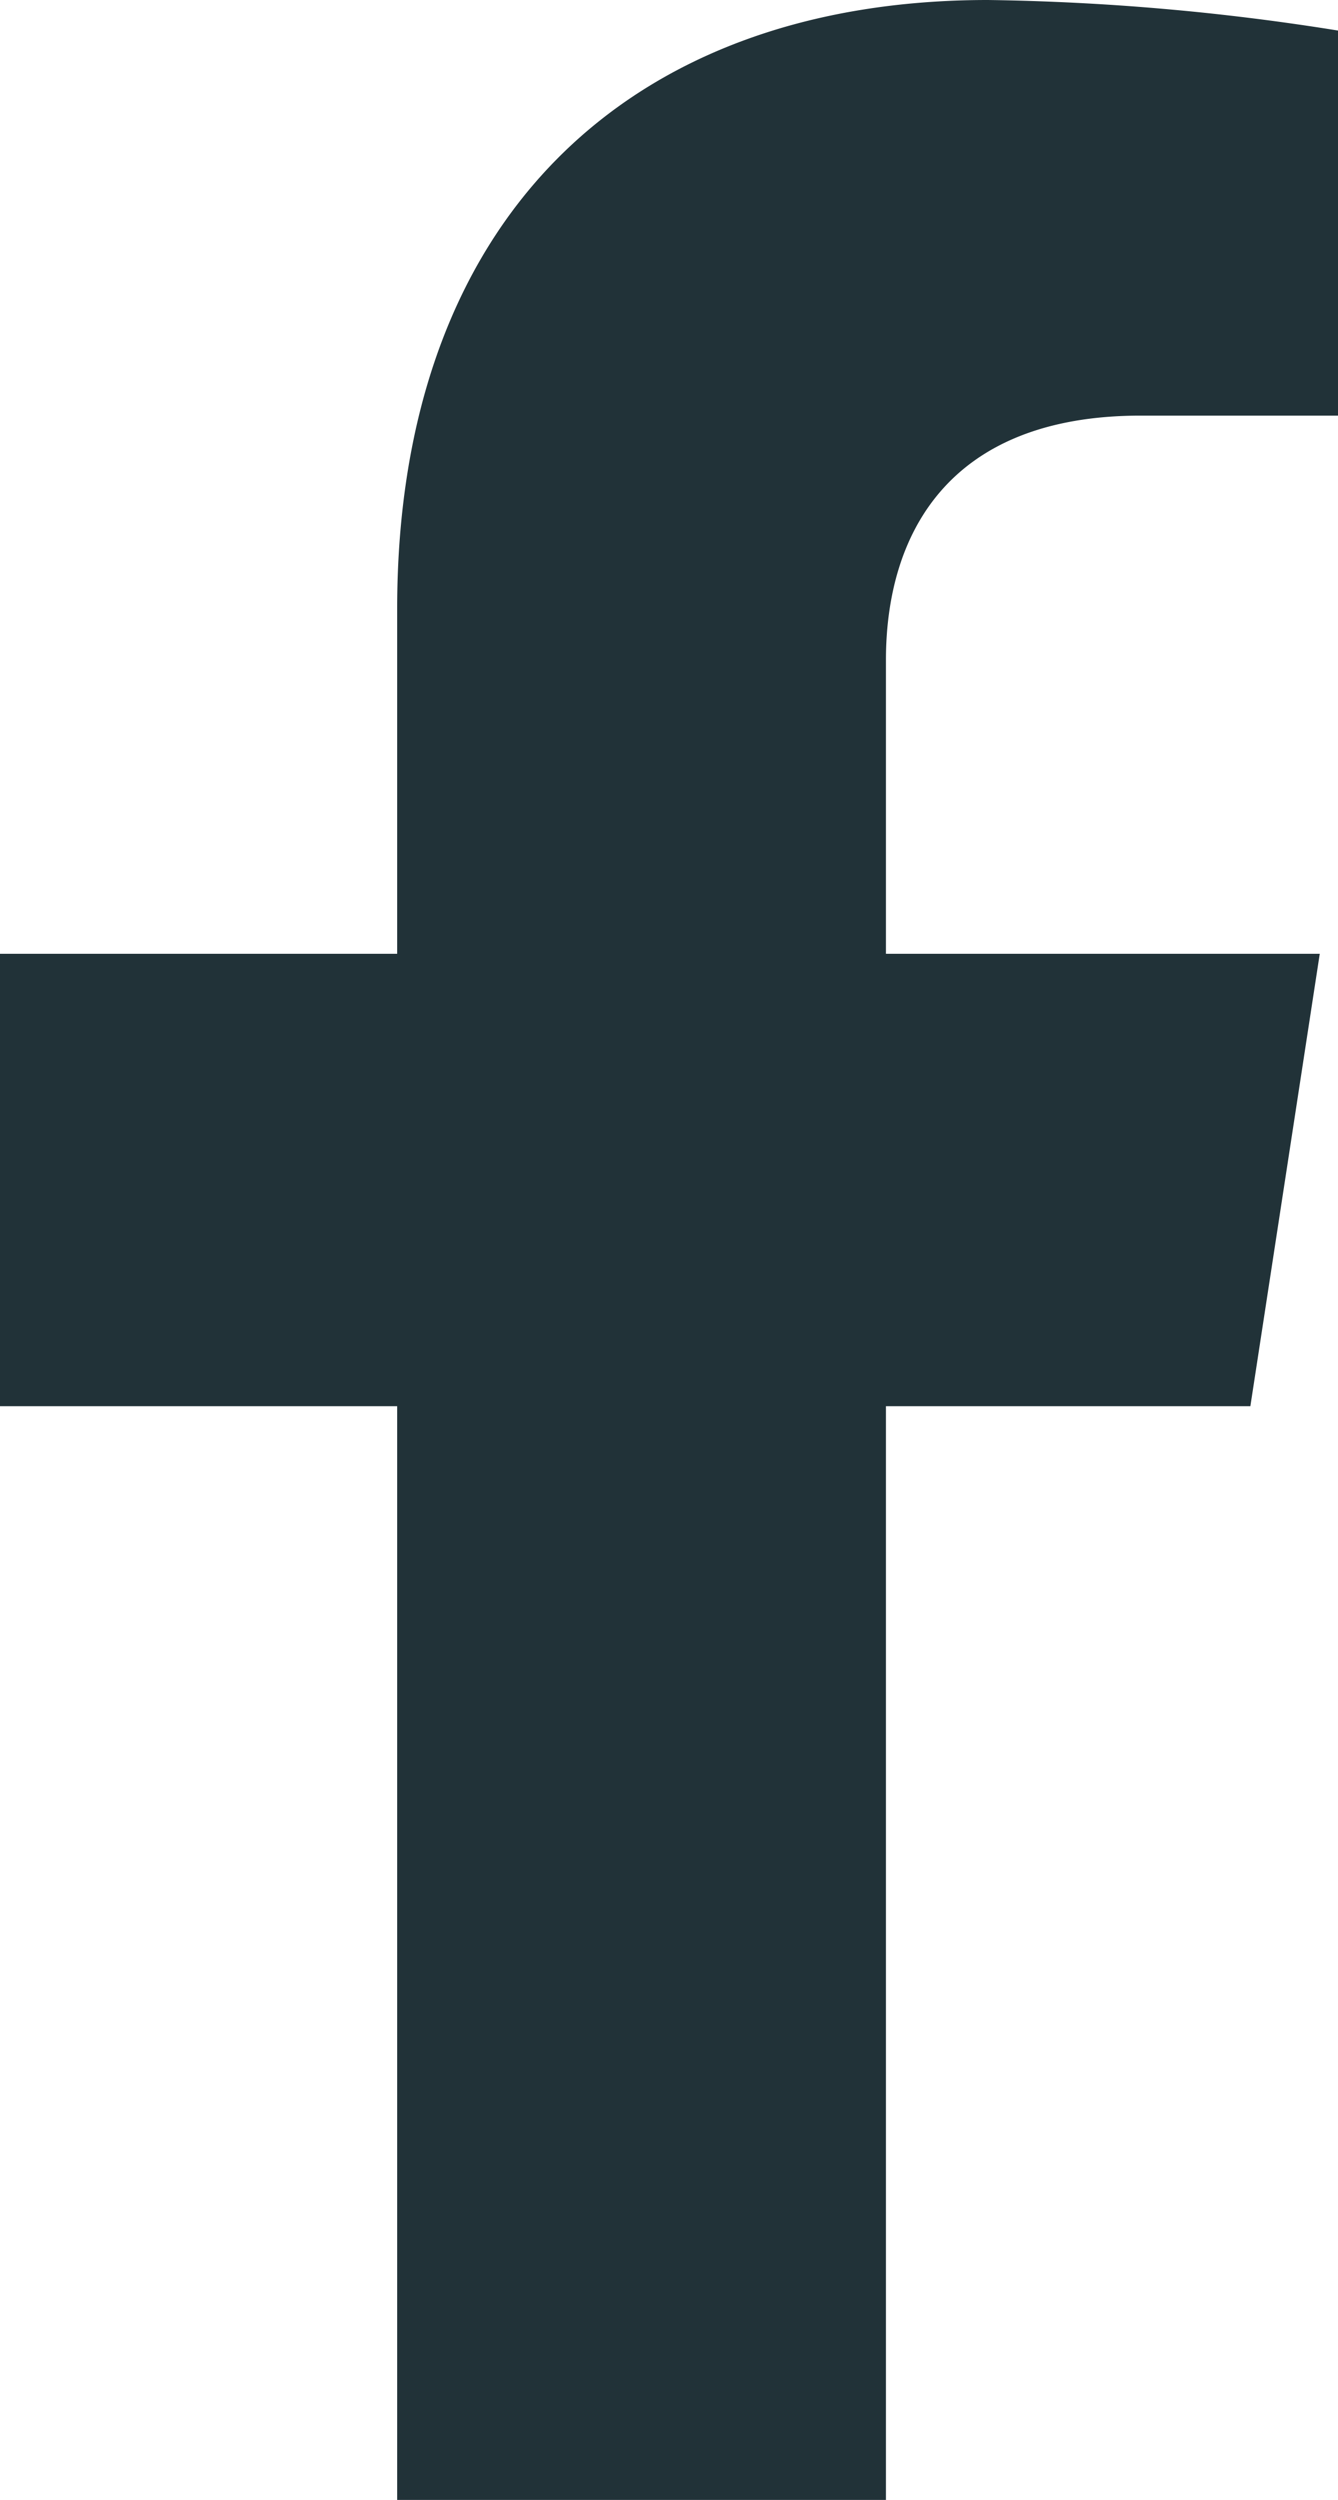
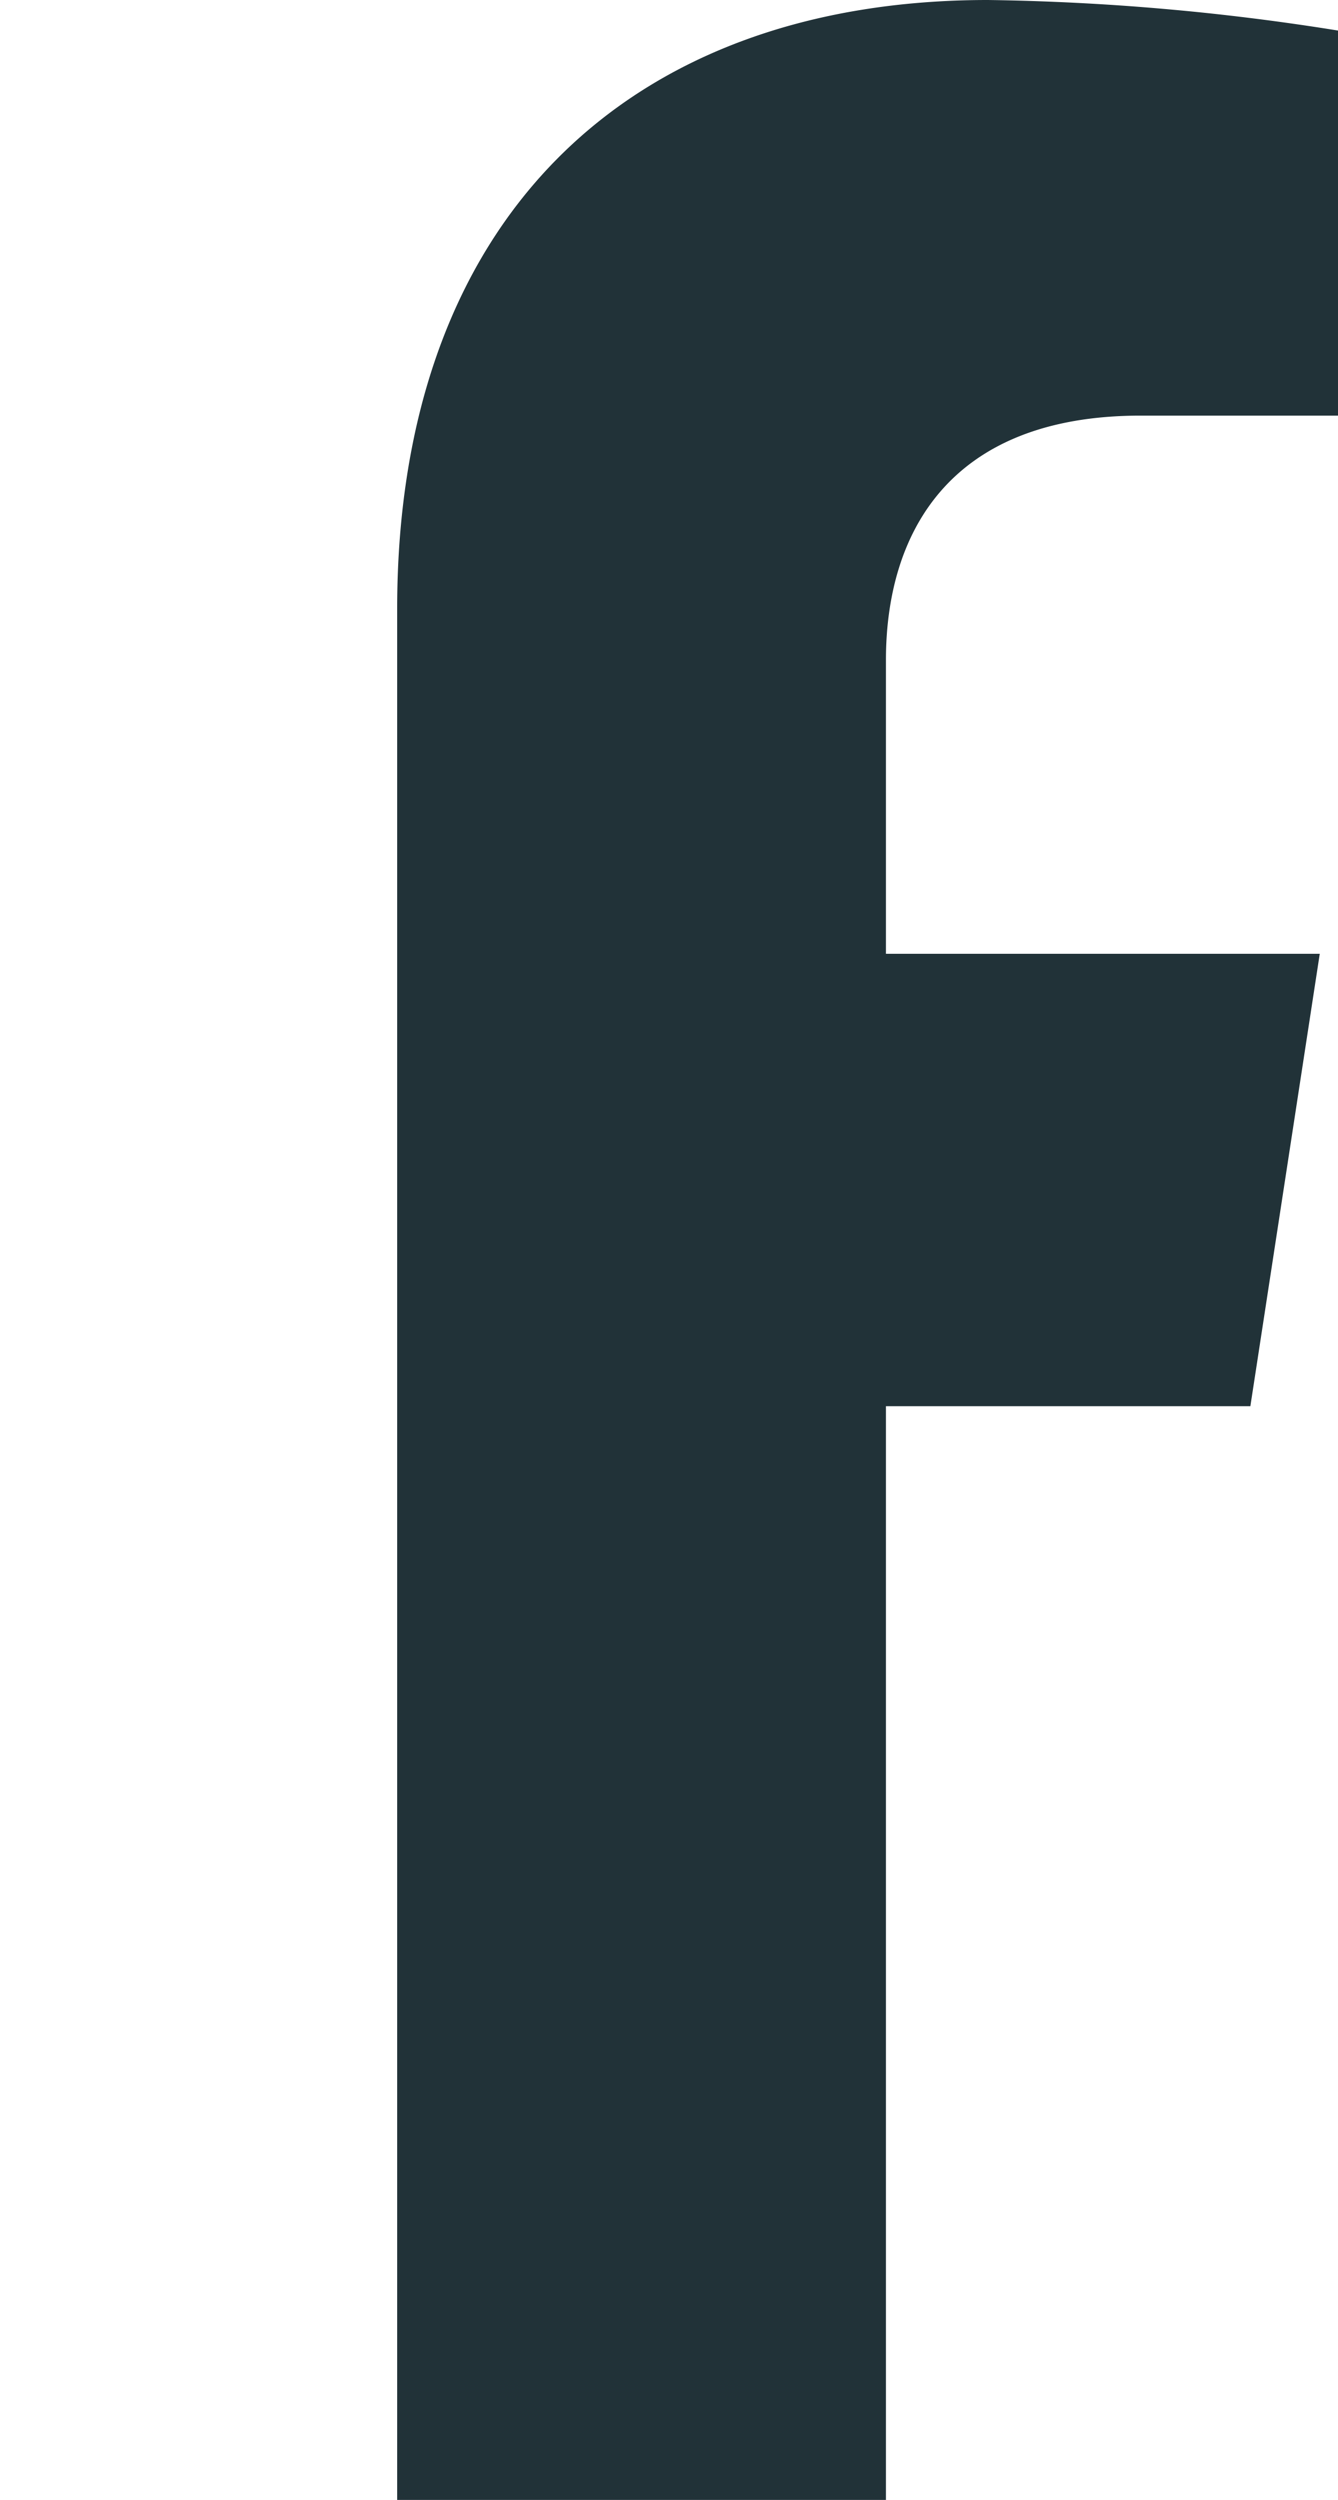
<svg xmlns="http://www.w3.org/2000/svg" width="21.423" height="40" viewBox="0 0 21.423 40">
-   <path d="M21.629,22.5l1.111-7.239H15.794v-4.7c0-1.98.97-3.911,4.081-3.911h3.158V.489A38.509,38.509,0,0,0,17.427,0c-5.72,0-9.459,3.467-9.459,9.744v5.517H1.609V22.5H7.968V40h7.826V22.5Z" transform="translate(-1.609)" fill="#213238" />
+   <path d="M21.629,22.5l1.111-7.239H15.794v-4.7c0-1.98.97-3.911,4.081-3.911h3.158V.489A38.509,38.509,0,0,0,17.427,0c-5.72,0-9.459,3.467-9.459,9.744v5.517H1.609H7.968V40h7.826V22.5Z" transform="translate(-1.609)" fill="#213238" />
</svg>